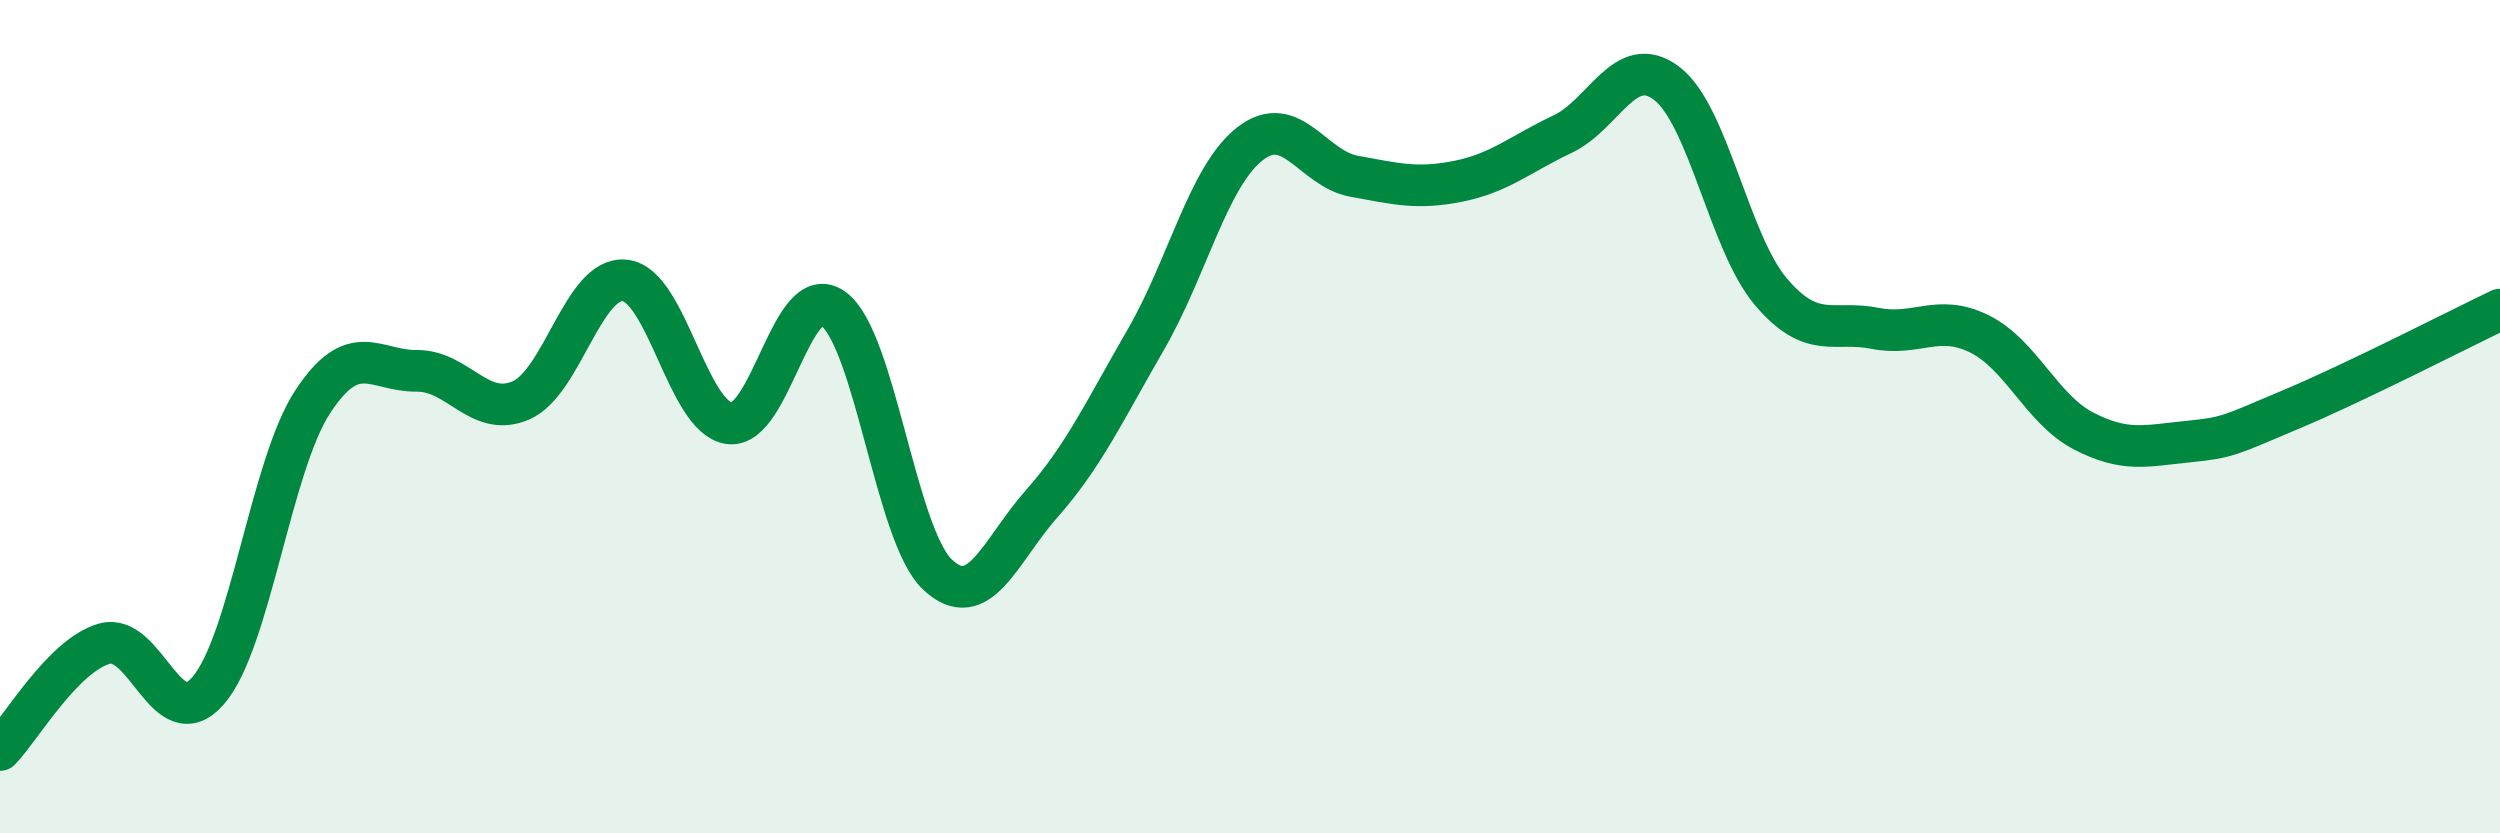
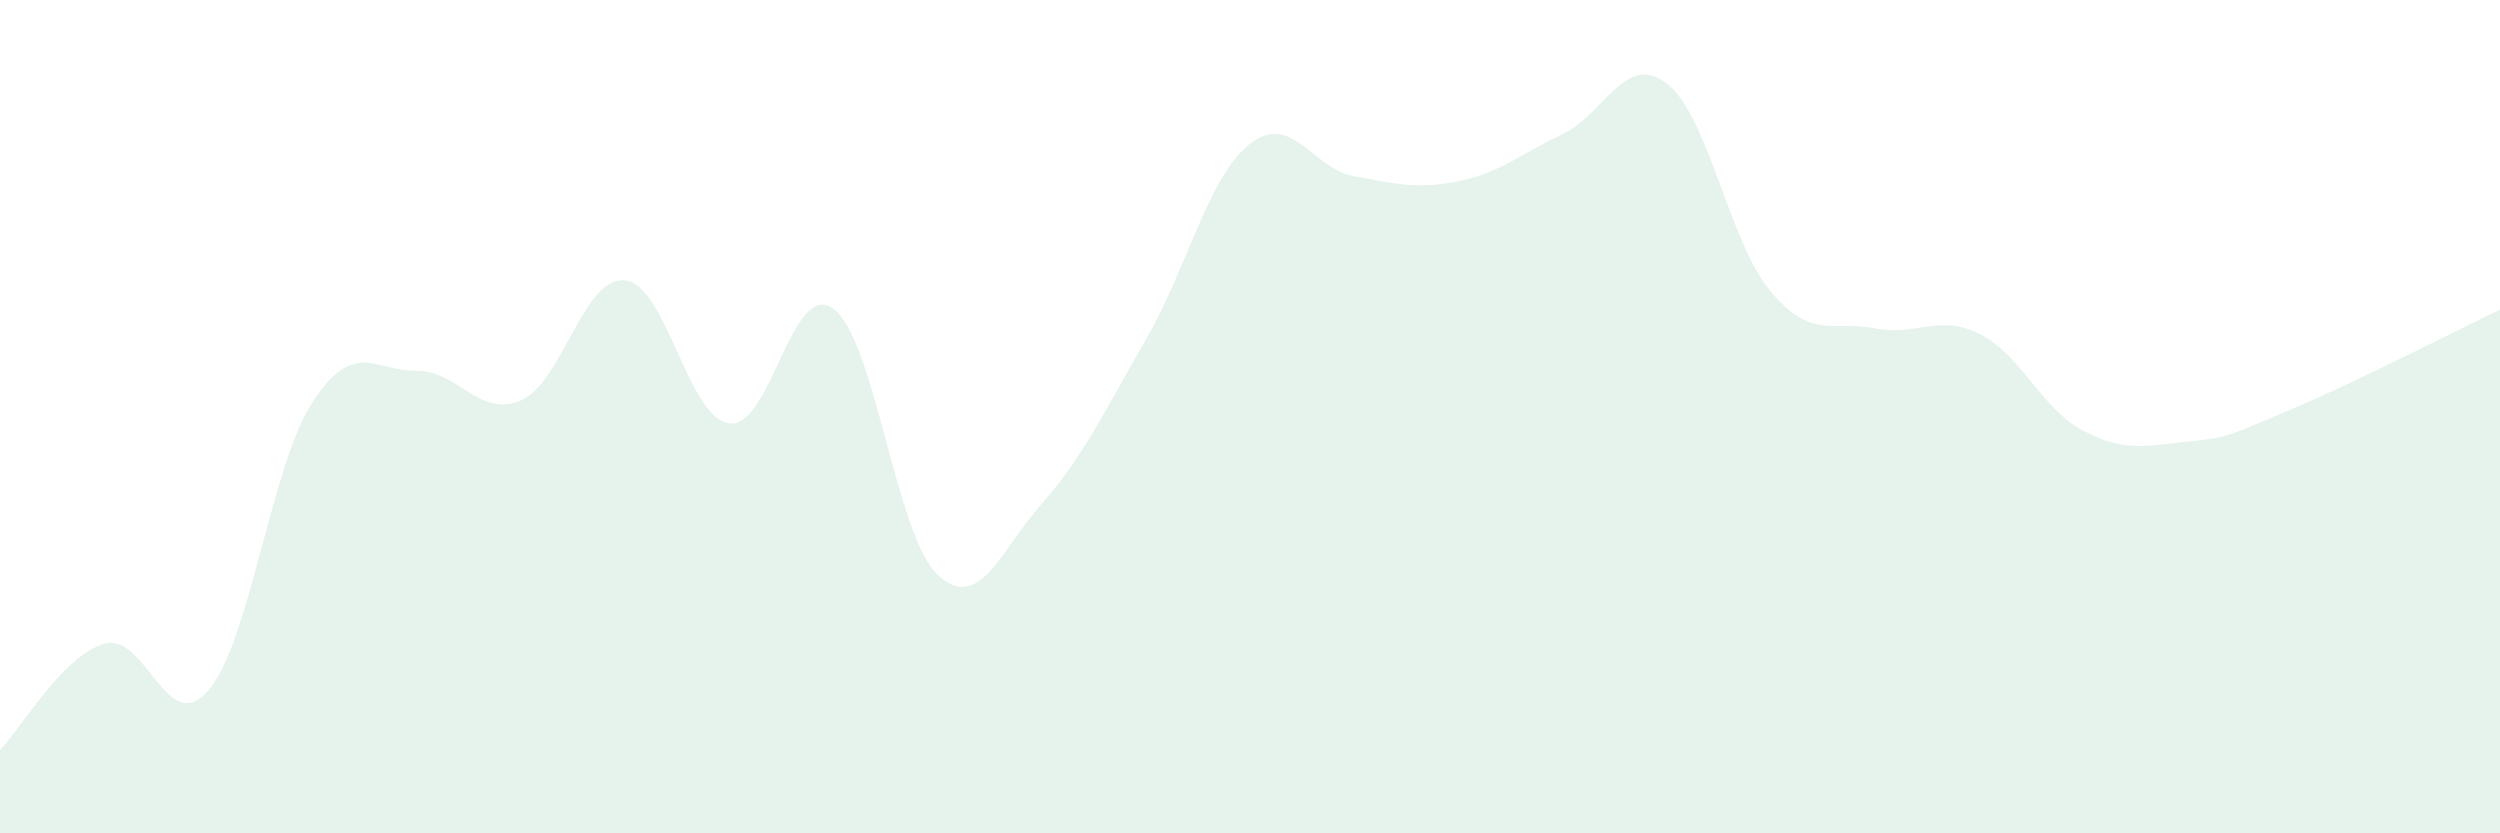
<svg xmlns="http://www.w3.org/2000/svg" width="60" height="20" viewBox="0 0 60 20">
  <path d="M 0,18 C 0.5,17.49 1.5,15.74 2.5,15.45 C 3.5,15.16 4,17.73 5,16.57 C 6,15.41 6.5,11.18 7.5,9.65 C 8.5,8.12 9,8.91 10,8.9 C 11,8.89 11.5,10.04 12.5,9.61 C 13.5,9.18 14,6.62 15,6.73 C 16,6.84 16.5,10.02 17.5,10.16 C 18.5,10.3 19,6.68 20,7.41 C 21,8.14 21.5,12.85 22.5,13.79 C 23.5,14.73 24,13.22 25,12.09 C 26,10.96 26.5,9.88 27.5,8.15 C 28.5,6.42 29,4.23 30,3.45 C 31,2.67 31.5,4.05 32.5,4.23 C 33.5,4.41 34,4.55 35,4.35 C 36,4.15 36.5,3.69 37.5,3.22 C 38.5,2.75 39,1.24 40,2 C 41,2.76 41.5,5.82 42.5,7 C 43.5,8.18 44,7.68 45,7.88 C 46,8.08 46.5,7.52 47.5,8.01 C 48.5,8.5 49,9.82 50,10.34 C 51,10.86 51.5,10.7 52.5,10.6 C 53.5,10.5 53.5,10.45 55,9.82 C 56.5,9.19 59,7.91 60,7.43L60 20L0 20Z" fill="#008740" opacity="0.1" stroke-linecap="round" stroke-linejoin="round" />
-   <path d="M 0,18 C 0.5,17.49 1.5,15.74 2.5,15.45 C 3.5,15.16 4,17.73 5,16.57 C 6,15.41 6.5,11.18 7.5,9.65 C 8.5,8.12 9,8.91 10,8.9 C 11,8.89 11.5,10.04 12.5,9.61 C 13.5,9.18 14,6.62 15,6.73 C 16,6.84 16.5,10.02 17.5,10.16 C 18.5,10.3 19,6.68 20,7.41 C 21,8.14 21.5,12.85 22.5,13.79 C 23.5,14.73 24,13.22 25,12.09 C 26,10.96 26.5,9.88 27.5,8.15 C 28.5,6.42 29,4.23 30,3.45 C 31,2.67 31.5,4.05 32.5,4.23 C 33.5,4.41 34,4.55 35,4.35 C 36,4.15 36.5,3.69 37.5,3.22 C 38.5,2.75 39,1.24 40,2 C 41,2.76 41.5,5.82 42.5,7 C 43.5,8.18 44,7.68 45,7.88 C 46,8.08 46.5,7.52 47.5,8.01 C 48.5,8.5 49,9.82 50,10.34 C 51,10.86 51.5,10.7 52.5,10.6 C 53.5,10.5 53.5,10.45 55,9.82 C 56.5,9.19 59,7.91 60,7.43" stroke="#008740" stroke-width="1" fill="none" stroke-linecap="round" stroke-linejoin="round" />
</svg>